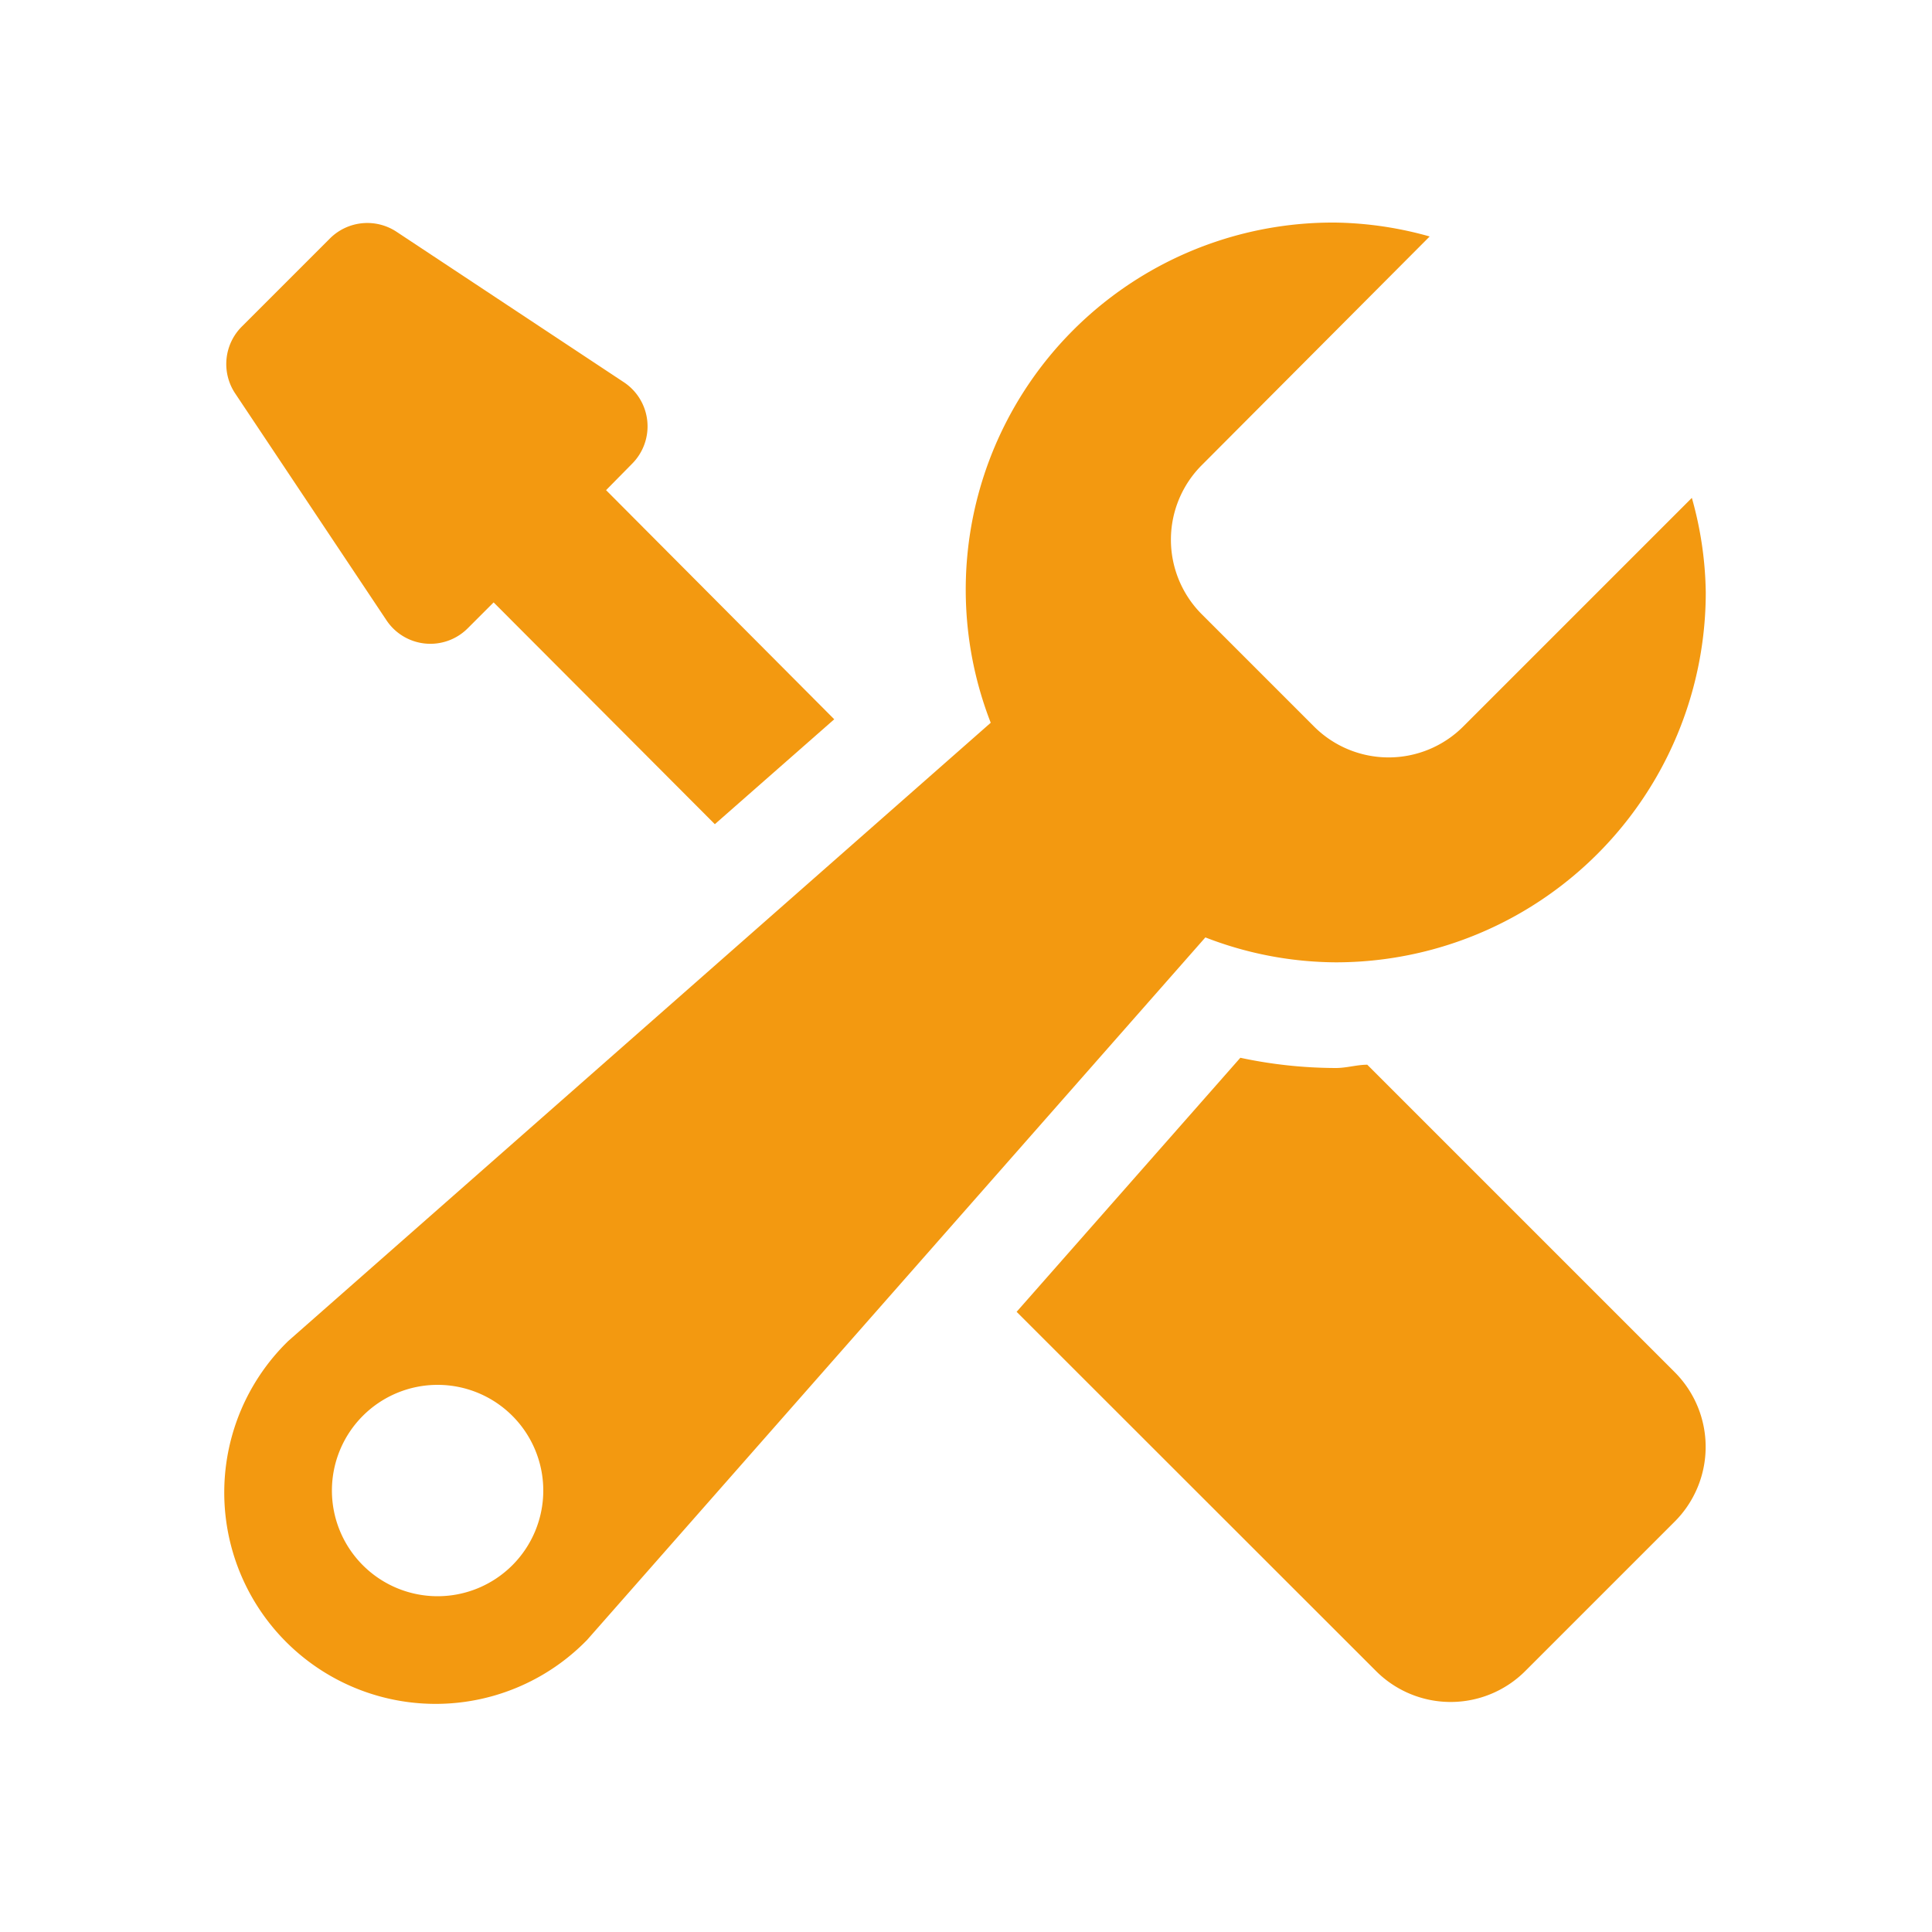
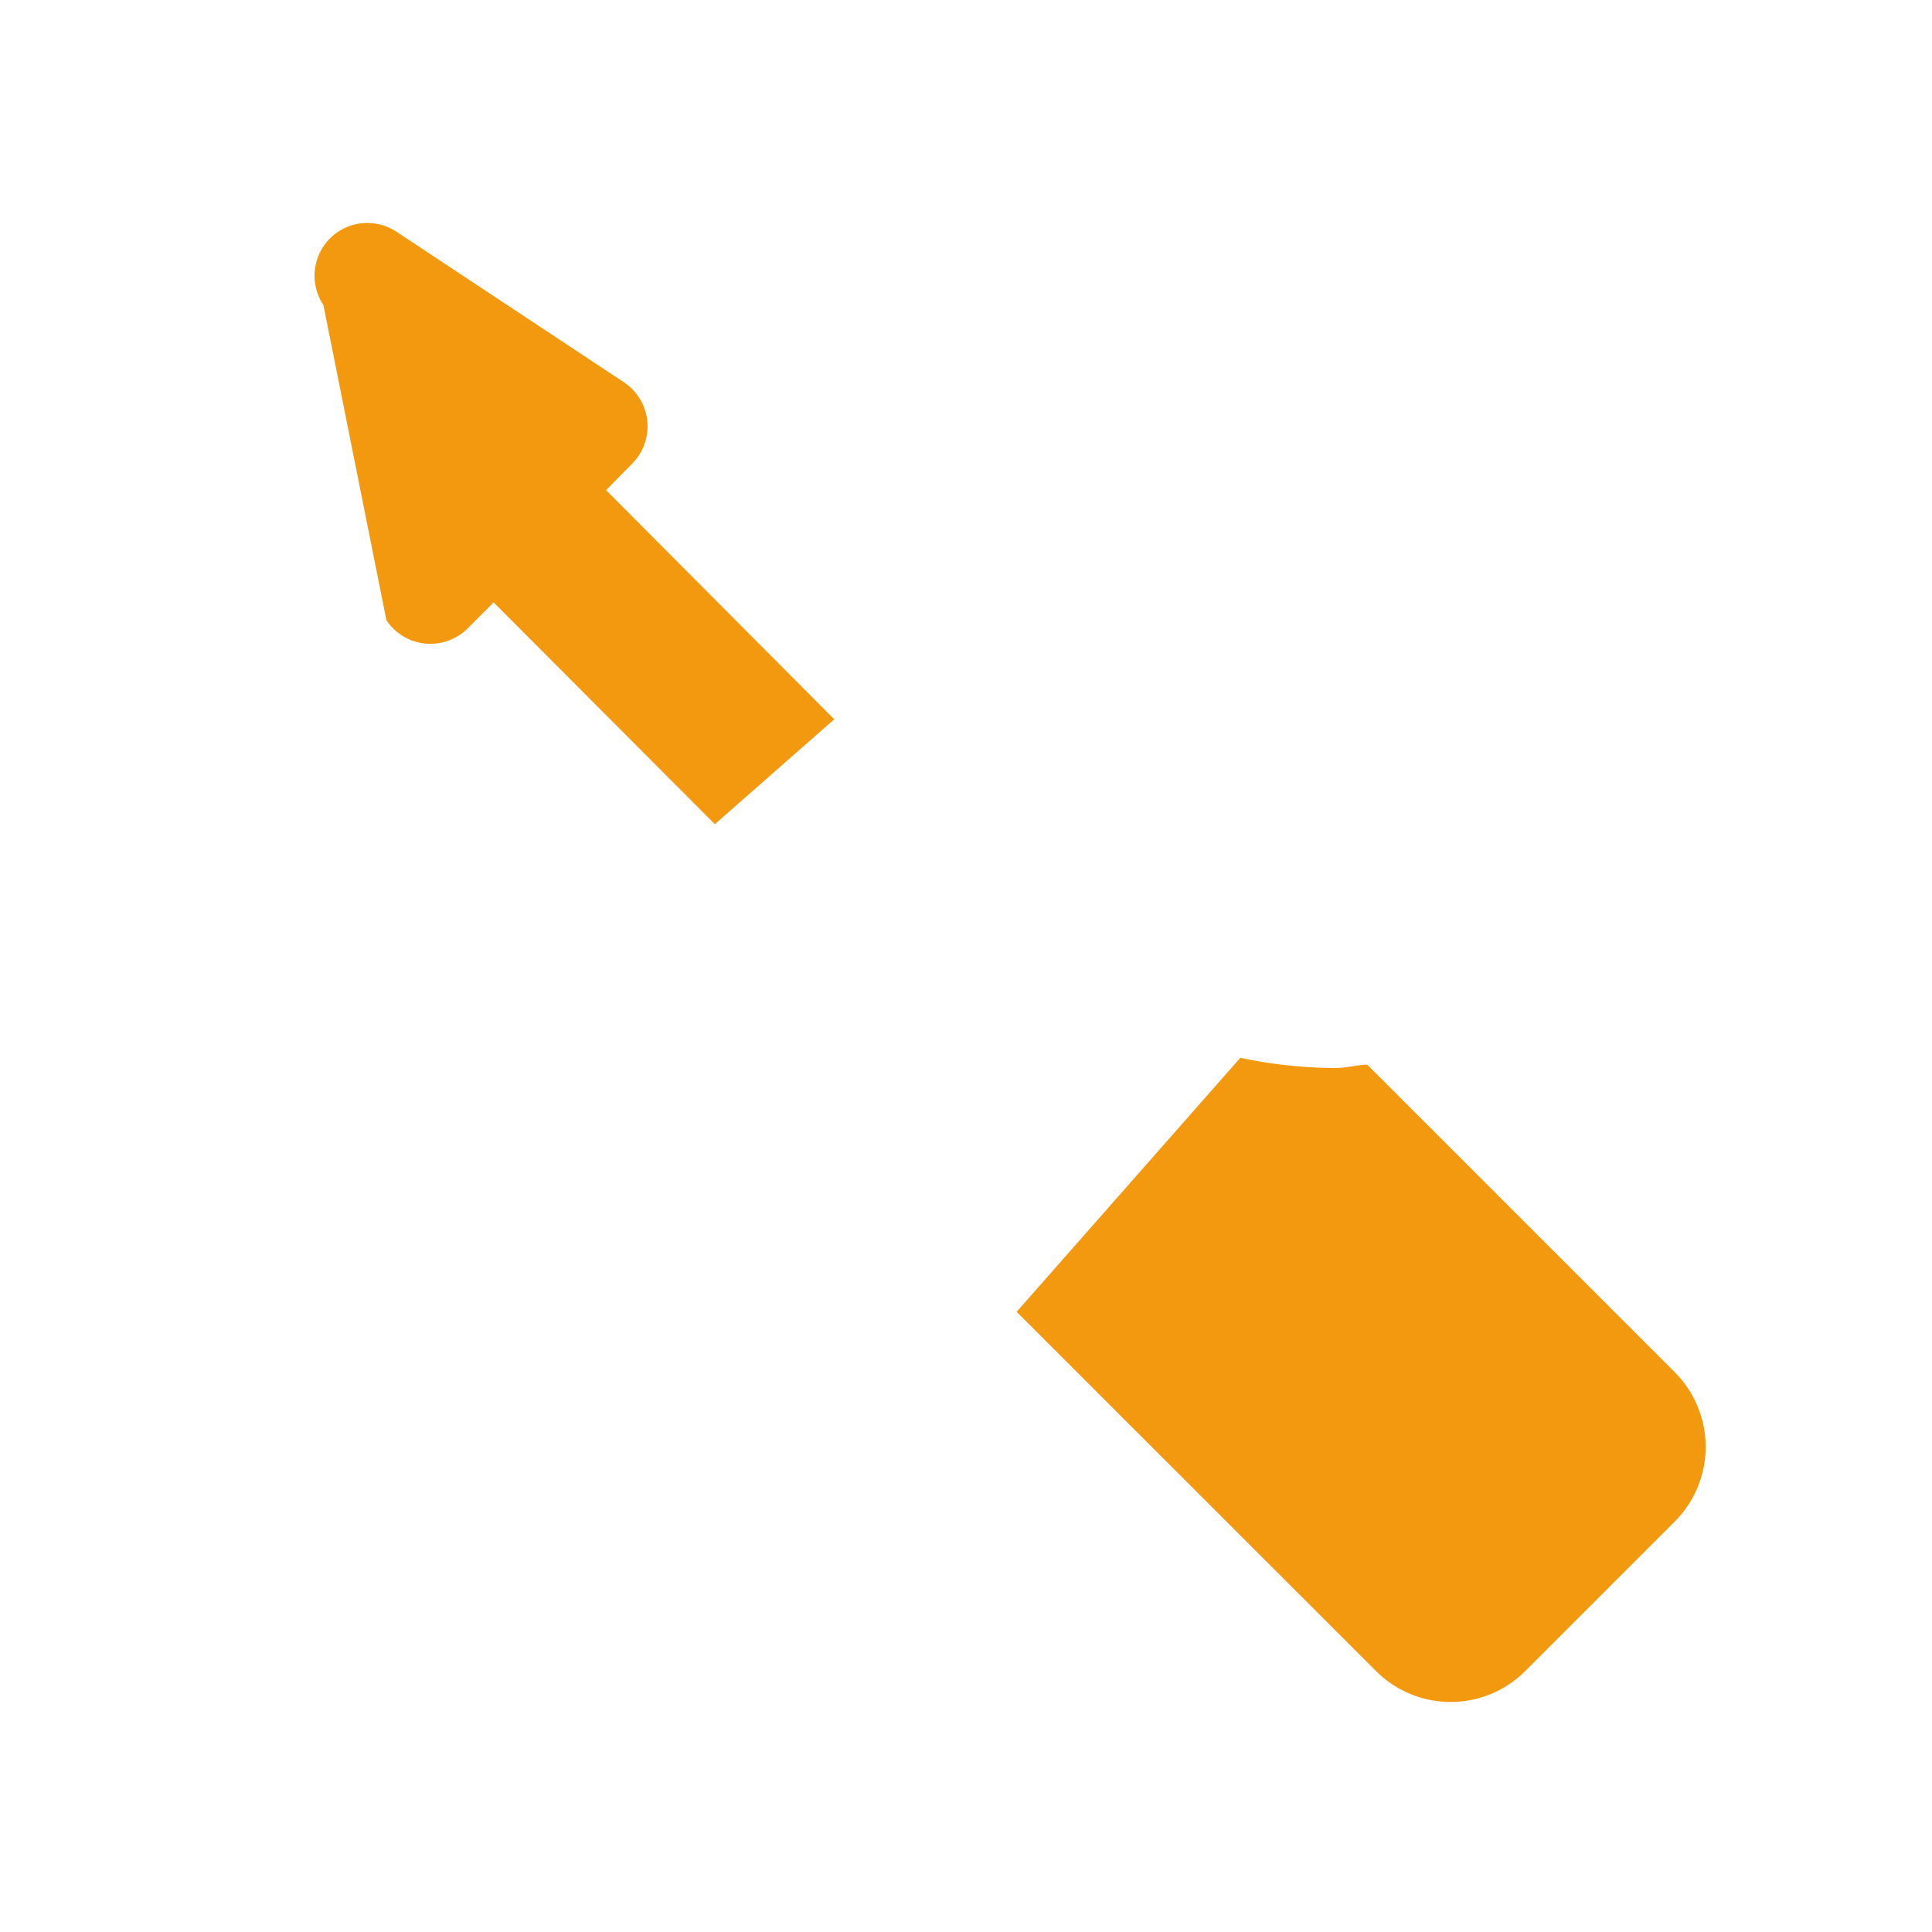
<svg xmlns="http://www.w3.org/2000/svg" id="Calque_1" data-name="Calque 1" viewBox="0 0 100 100">
  <defs>
    <style>.cls-1{fill:#f39910;}</style>
  </defs>
  <title>icon-</title>
-   <path class="cls-1" d="M69.14,49.81A19.15,19.15,0,0,0,88.29,30.66a18.82,18.82,0,0,0-.72-4.89L75.74,37.6a5.46,5.46,0,0,1-7.73,0l-5.8-5.8a5.46,5.46,0,0,1,0-7.73L74,12.24a18.9,18.9,0,0,0-4.9-.72A19,19,0,0,0,51.28,37.41l-36.36,32A10.94,10.94,0,1,0,30.39,84.88l32-36.36A18.88,18.88,0,0,0,69.14,49.81ZM22.65,82.62a5.47,5.47,0,1,1,5.47-5.47A5.47,5.47,0,0,1,22.65,82.62Z" />
-   <path class="cls-1" d="M20,32.1a2.73,2.73,0,0,0,4.21.42l1.34-1.34L37,42.66l6.18-5.43L31.37,25.37,32.72,24a2.74,2.74,0,0,0-.42-4.21L20.53,12a2.74,2.74,0,0,0-3.45.34l-4.57,4.57a2.74,2.74,0,0,0-.34,3.45Z" />
+   <path class="cls-1" d="M20,32.1a2.73,2.73,0,0,0,4.21.42l1.34-1.34L37,42.66l6.18-5.43L31.37,25.37,32.72,24a2.74,2.74,0,0,0-.42-4.21L20.53,12a2.74,2.74,0,0,0-3.45.34a2.74,2.74,0,0,0-.34,3.45Z" />
  <path class="cls-1" d="M70.77,55.11c-.54,0-1.07.17-1.63.17a23.85,23.85,0,0,1-4.94-.53L52.62,67.9l18.6,18.59a5.46,5.46,0,0,0,7.73,0l7.73-7.73a5.47,5.47,0,0,0,0-7.74Z" />
</svg>